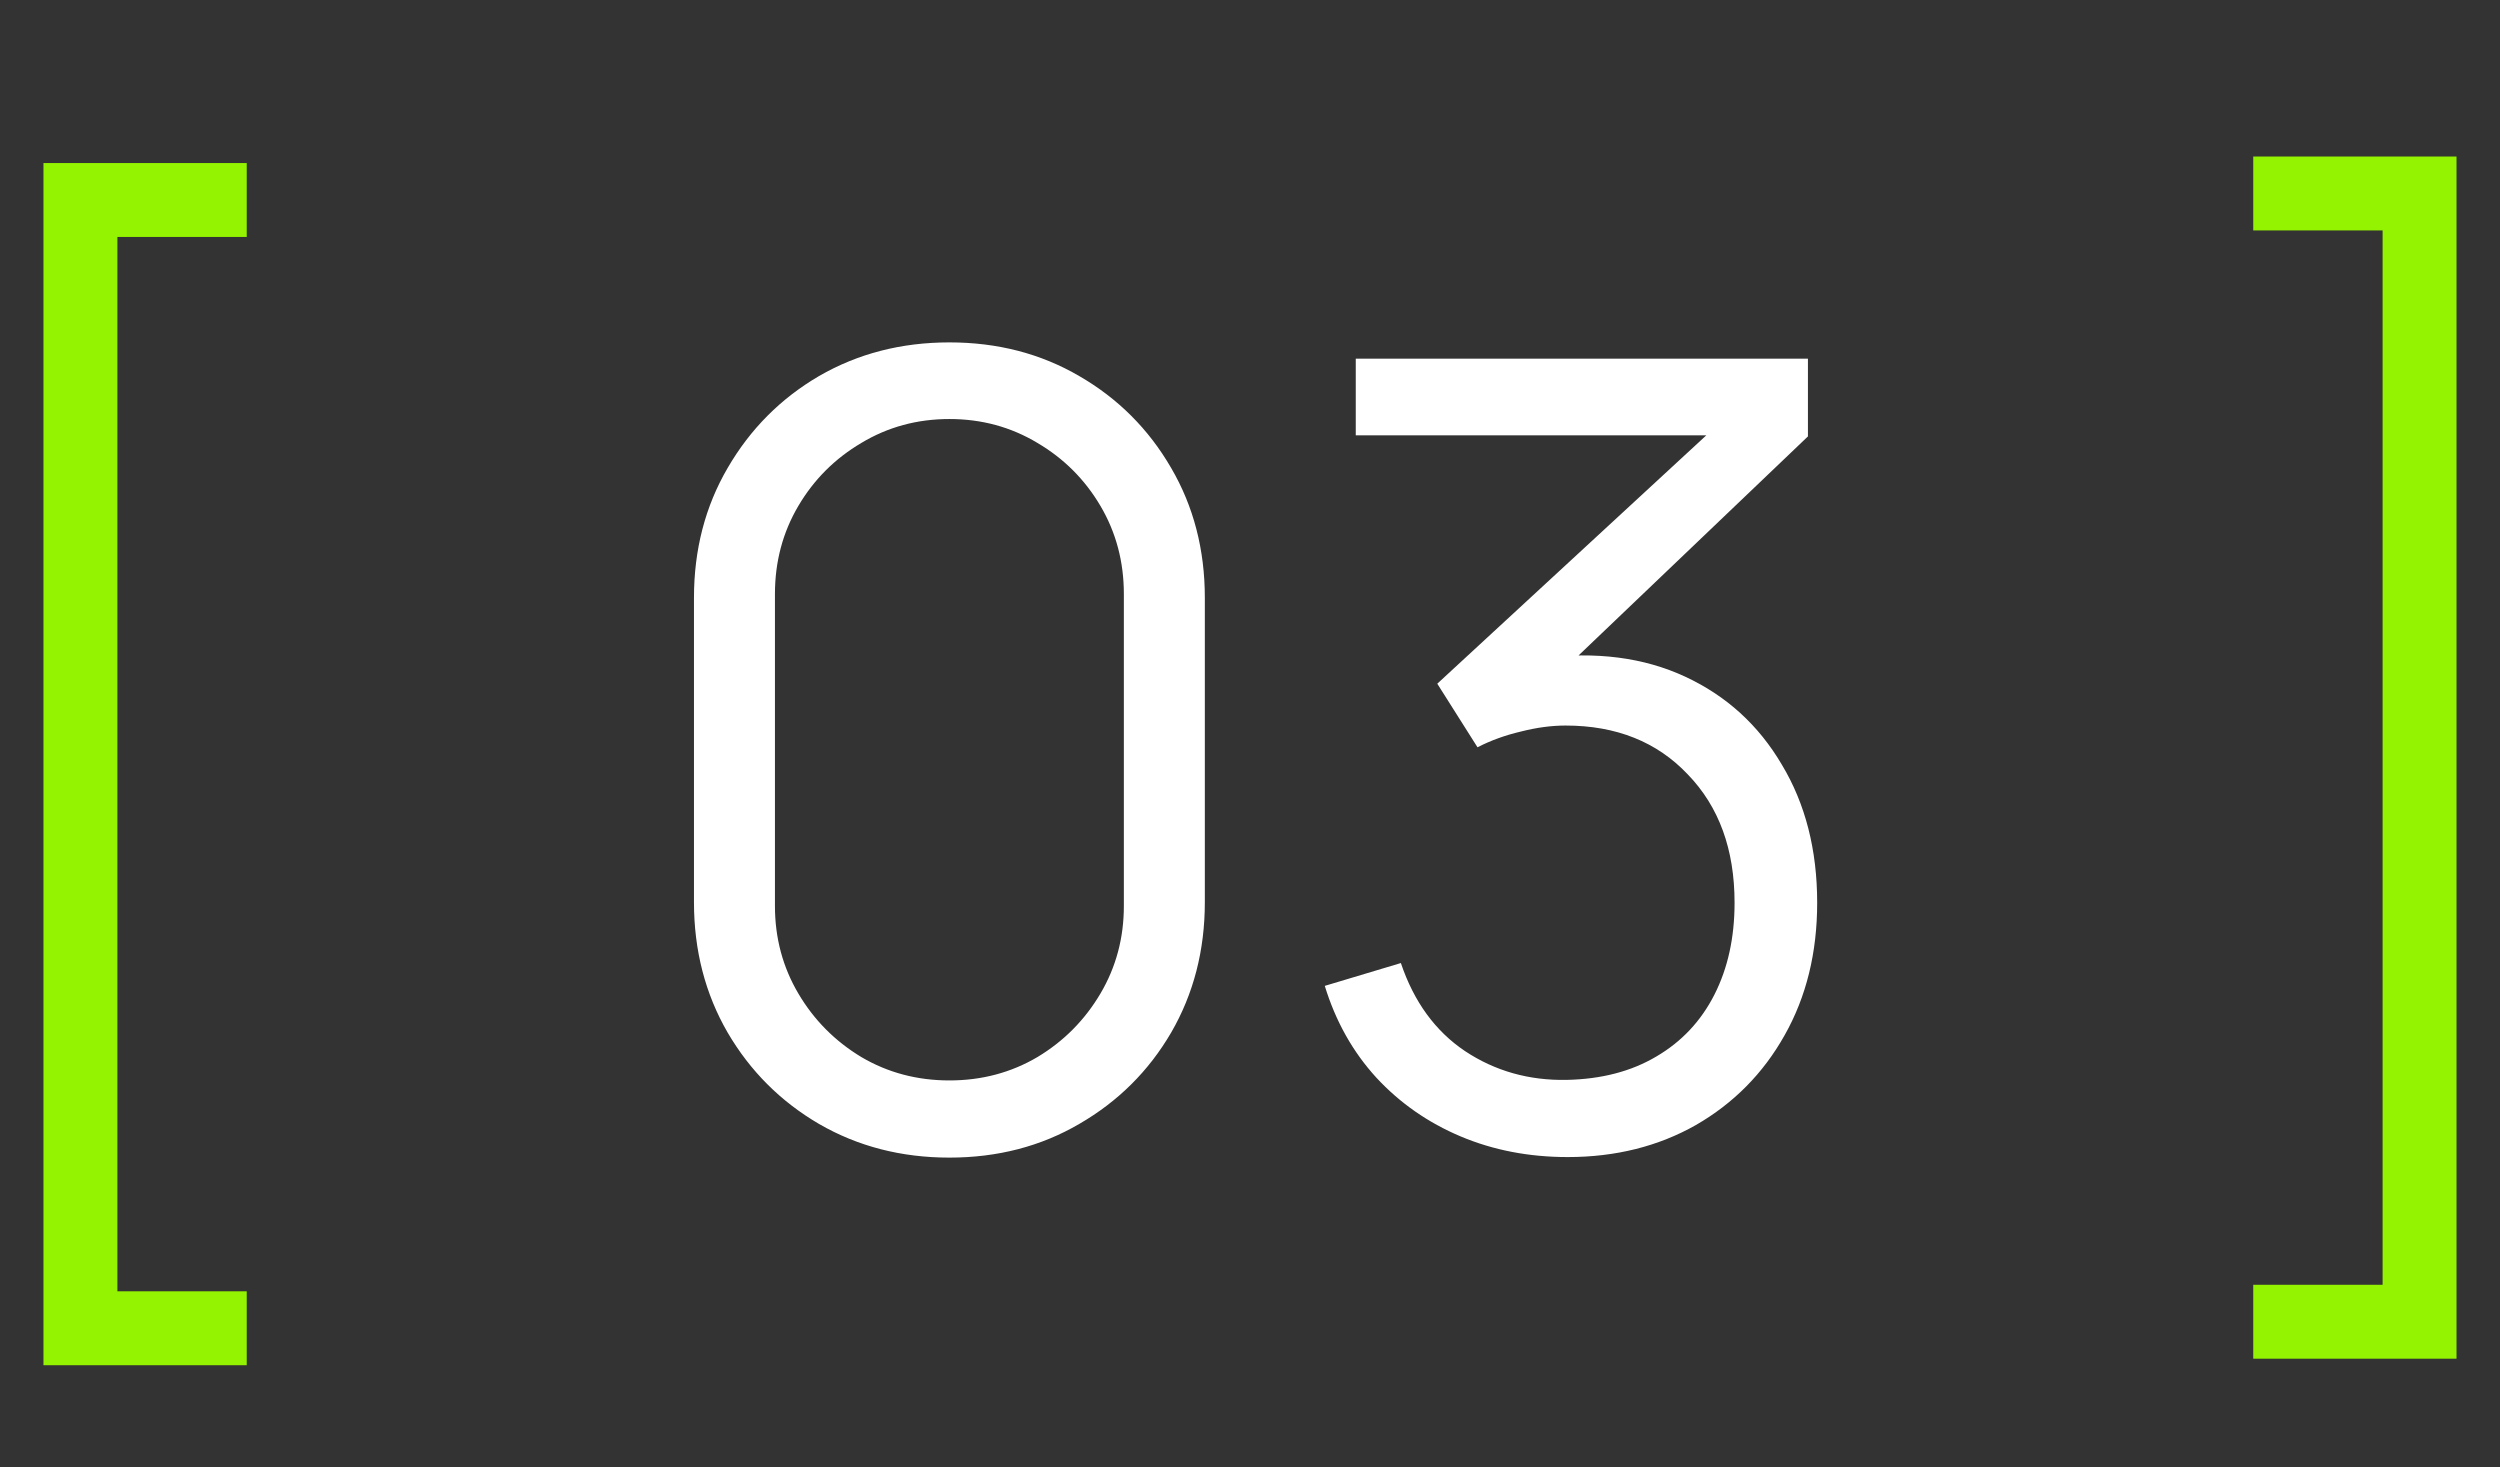
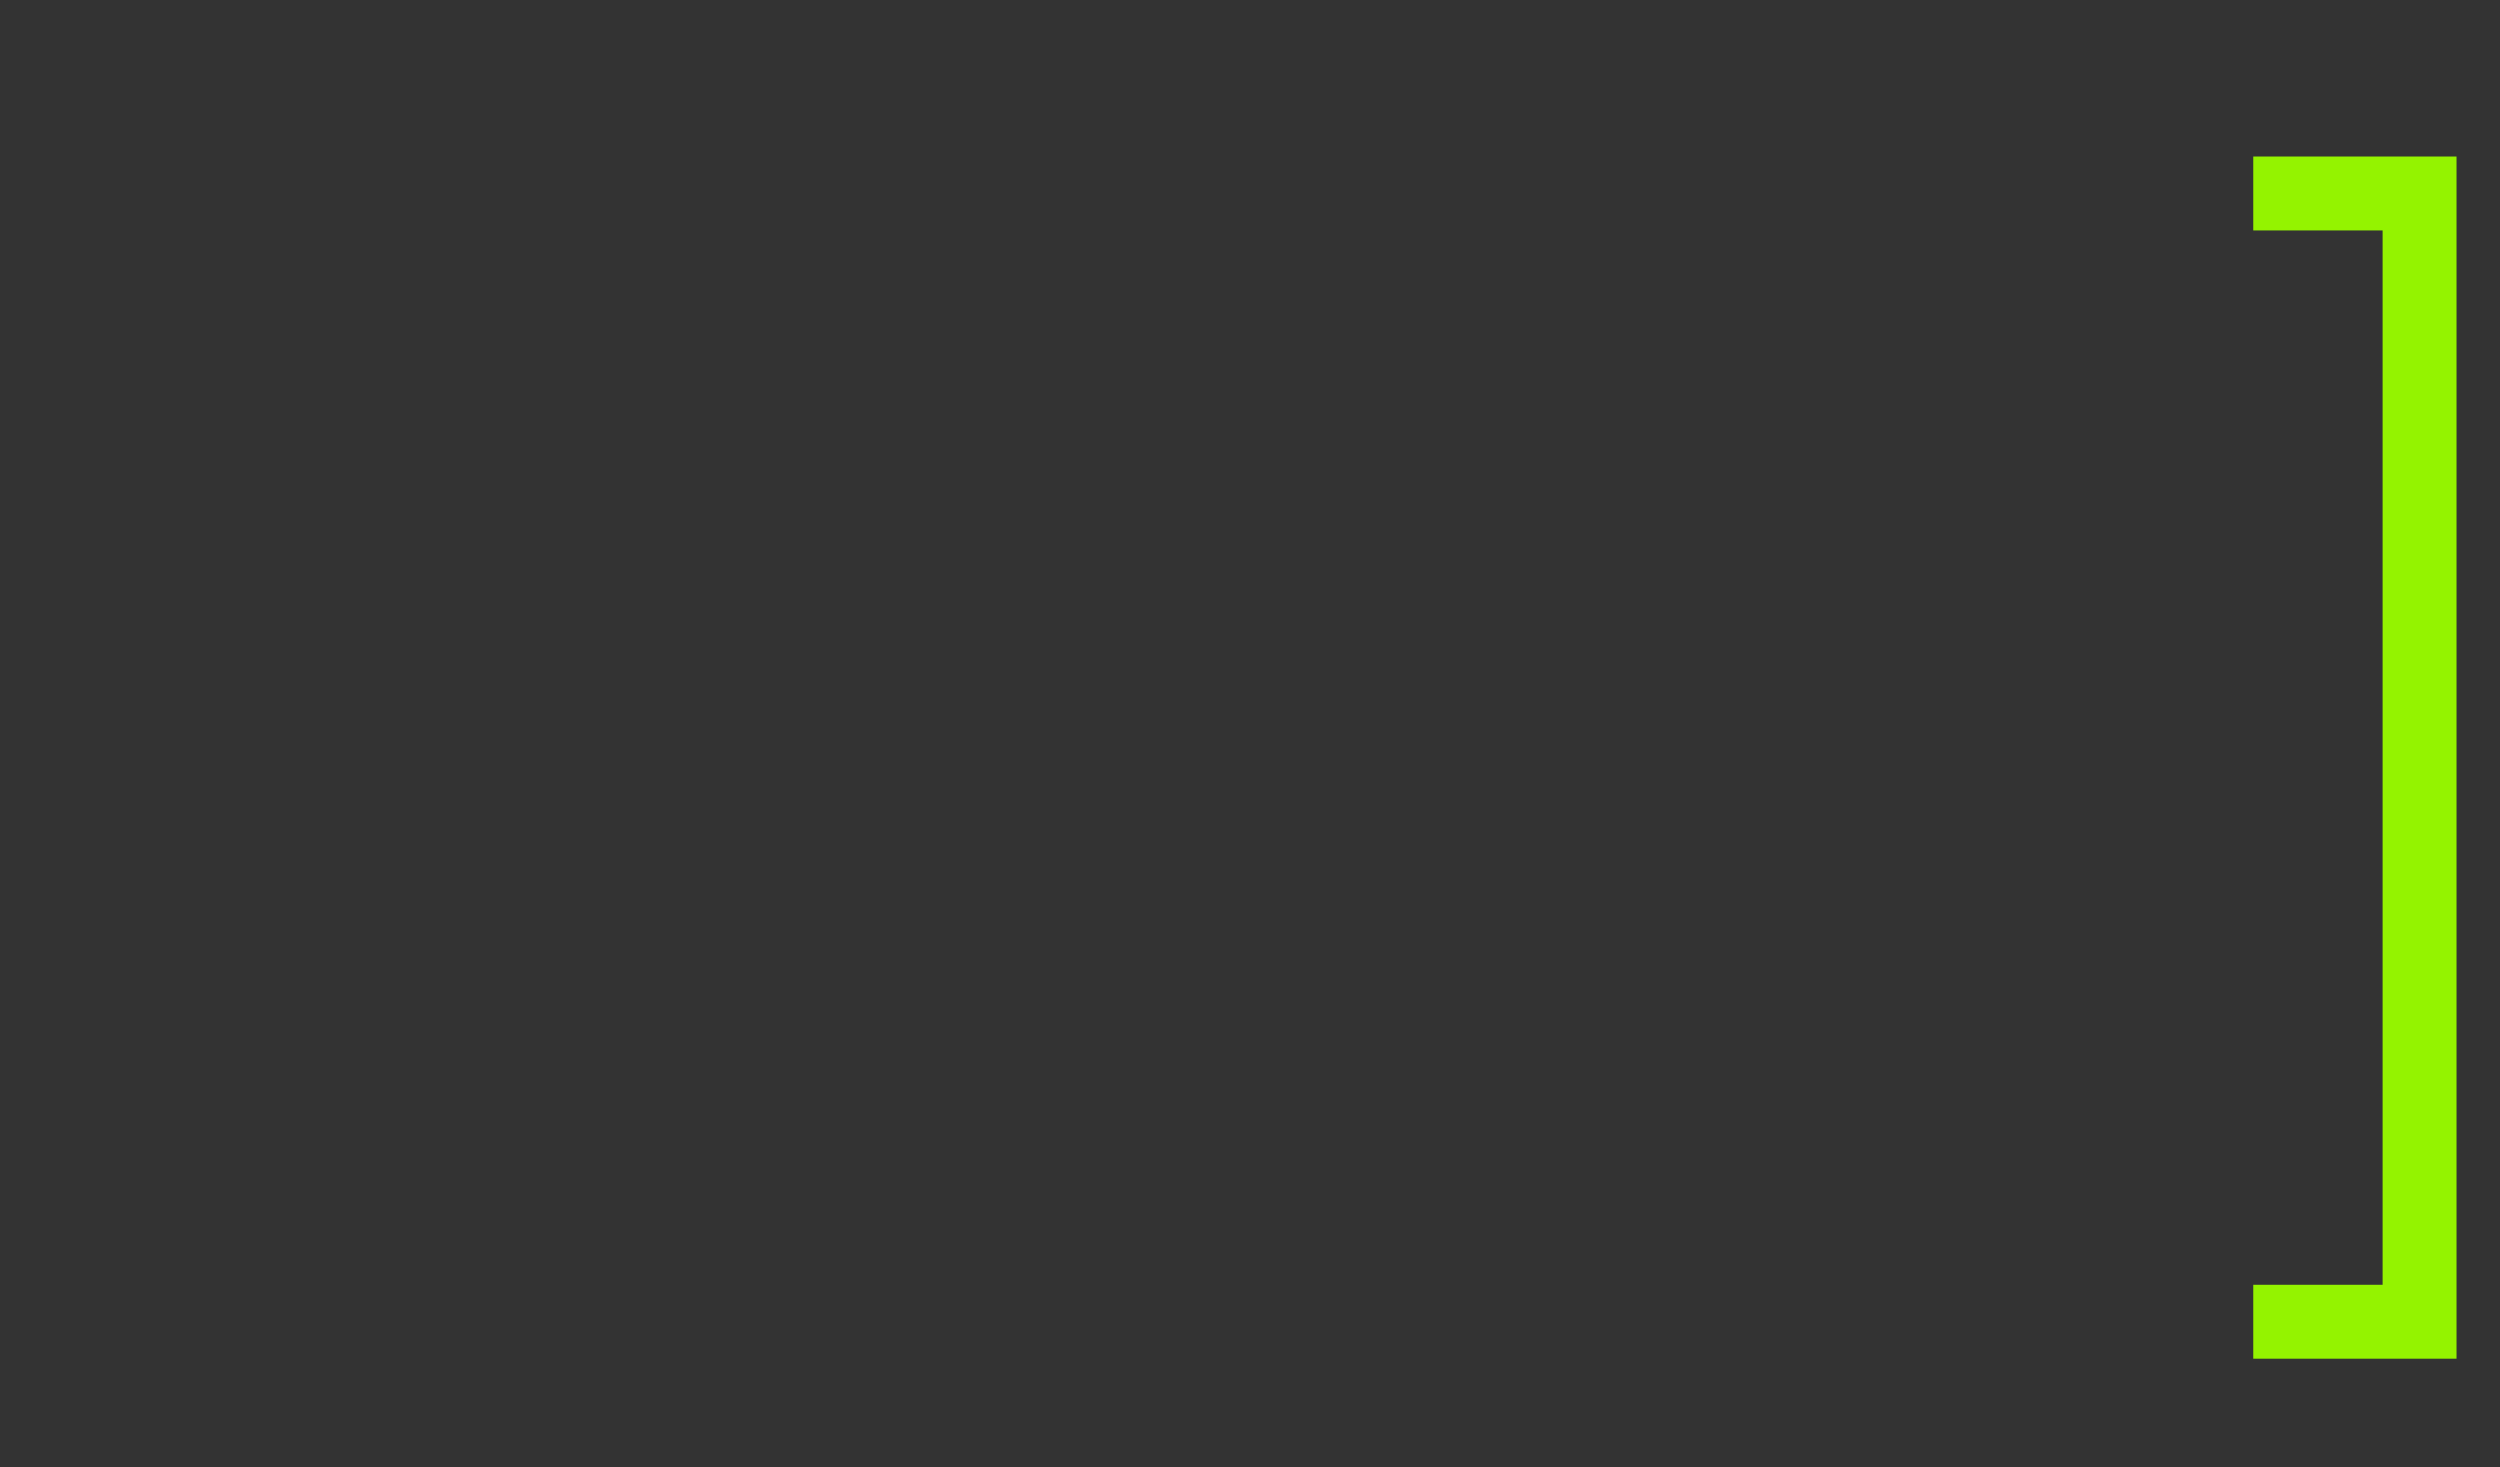
<svg xmlns="http://www.w3.org/2000/svg" width="46" height="27" viewBox="0 0 46 27" fill="none">
  <rect x="0" y="0" width="46" height="27" fill="#333333" stroke="none" />
-   <path d="M17.469 21.3C16.582 21.3 15.783 21.093 15.069 20.68C14.363 20.267 13.803 19.707 13.389 19C12.976 18.287 12.769 17.487 12.769 16.6V11C12.769 10.113 12.976 9.317 13.389 8.61C13.803 7.897 14.363 7.333 15.069 6.92C15.783 6.507 16.582 6.3 17.469 6.3C18.356 6.3 19.152 6.507 19.859 6.92C20.573 7.333 21.136 7.897 21.549 8.61C21.962 9.317 22.169 10.113 22.169 11V16.6C22.169 17.487 21.962 18.287 21.549 19C21.136 19.707 20.573 20.267 19.859 20.68C19.152 21.093 18.356 21.3 17.469 21.3ZM17.469 19.88C18.062 19.88 18.602 19.737 19.089 19.45C19.576 19.157 19.962 18.767 20.249 18.28C20.536 17.793 20.679 17.257 20.679 16.67V10.93C20.679 10.337 20.536 9.797 20.249 9.31C19.962 8.823 19.576 8.437 19.089 8.15C18.602 7.857 18.062 7.71 17.469 7.71C16.876 7.71 16.336 7.857 15.849 8.15C15.363 8.437 14.976 8.823 14.689 9.31C14.402 9.797 14.259 10.337 14.259 10.93V16.67C14.259 17.257 14.402 17.793 14.689 18.28C14.976 18.767 15.363 19.157 15.849 19.45C16.336 19.737 16.876 19.88 17.469 19.88ZM28.846 21.29C28.133 21.29 27.476 21.163 26.876 20.91C26.276 20.657 25.759 20.297 25.326 19.83C24.893 19.357 24.576 18.793 24.376 18.14L25.776 17.72C26.016 18.433 26.41 18.973 26.956 19.34C27.509 19.707 28.133 19.883 28.826 19.87C29.466 19.857 30.016 19.713 30.476 19.44C30.943 19.167 31.299 18.787 31.546 18.3C31.793 17.813 31.916 17.25 31.916 16.61C31.916 15.63 31.63 14.843 31.056 14.25C30.489 13.65 29.739 13.35 28.806 13.35C28.546 13.35 28.273 13.387 27.986 13.46C27.7 13.527 27.433 13.623 27.186 13.75L26.446 12.58L32.046 7.41L32.286 8.01H24.946V6.6H33.266V8.03L28.386 12.69L28.366 12.11C29.366 11.983 30.246 12.097 31.006 12.45C31.766 12.803 32.359 13.343 32.786 14.07C33.219 14.79 33.436 15.637 33.436 16.61C33.436 17.53 33.236 18.343 32.836 19.05C32.443 19.75 31.899 20.3 31.206 20.7C30.513 21.093 29.726 21.29 28.846 21.29Z" fill="white" />
-   <path d="M0.8 25.12V3H4.54V4.36H2.16V23.76H4.54V25.12H0.8Z" fill="#94F300" />
  <path d="M45.2 2.88L45.2 25L41.46 25L41.46 23.64L43.84 23.64L43.84 4.24L41.46 4.24L41.46 2.88L45.2 2.88Z" fill="#94F300" />
</svg>